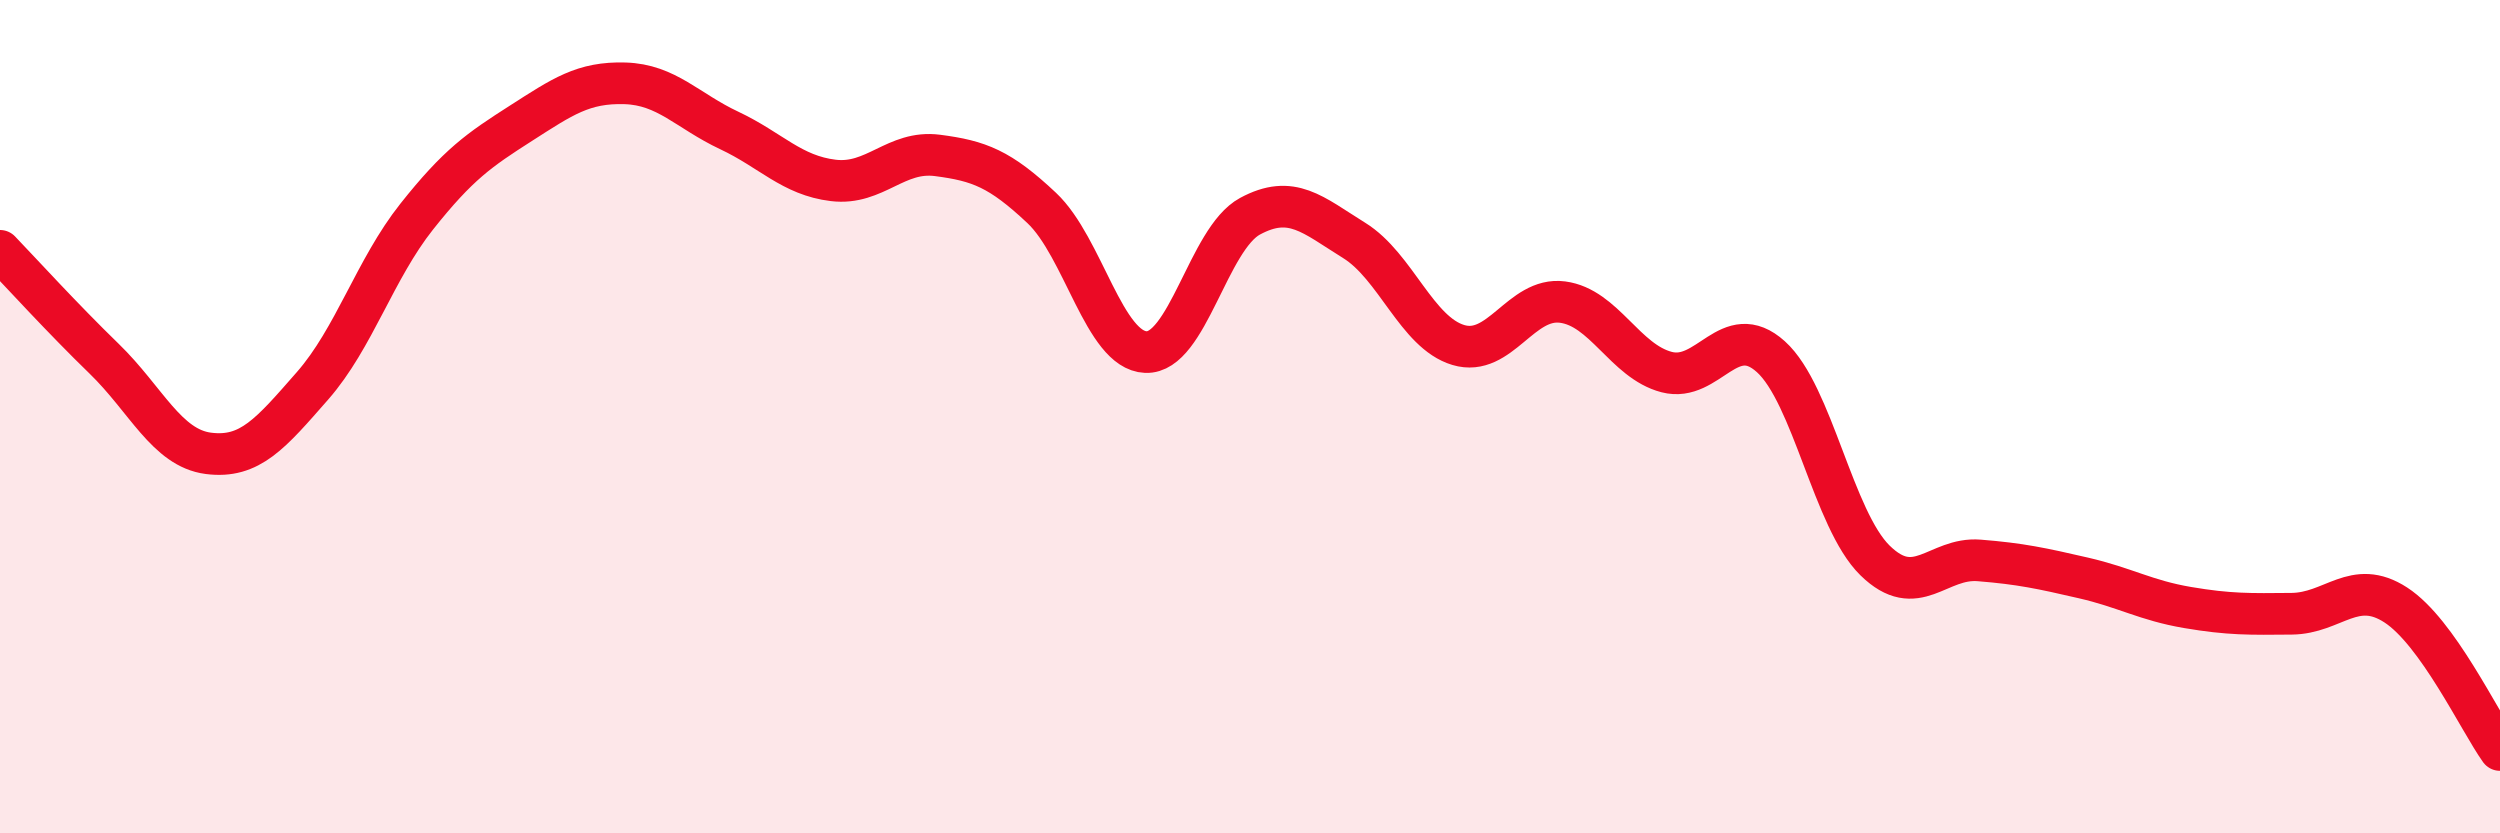
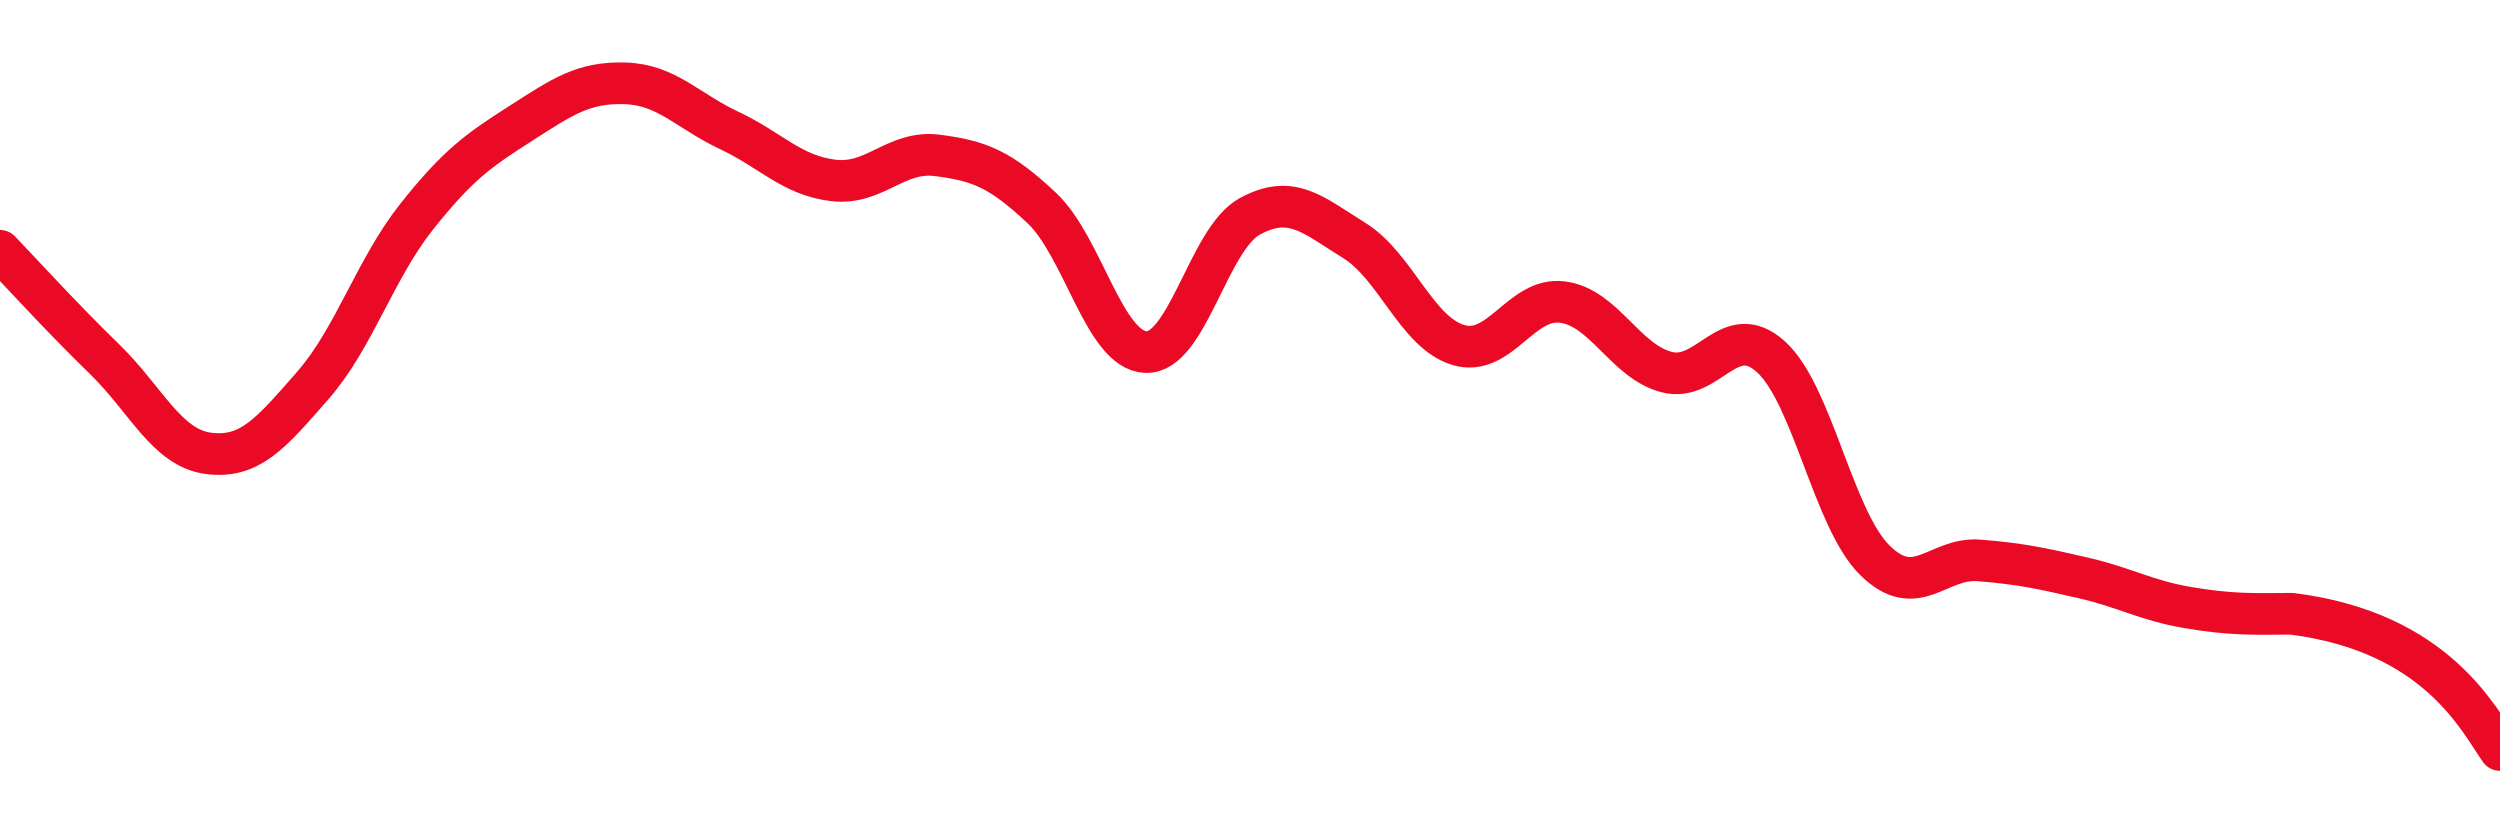
<svg xmlns="http://www.w3.org/2000/svg" width="60" height="20" viewBox="0 0 60 20">
-   <path d="M 0,6.02 C 0.5,6.54 1.5,7.64 2.5,8.61 C 3.5,9.58 4,10.75 5,10.88 C 6,11.01 6.5,10.4 7.5,9.26 C 8.5,8.12 9,6.46 10,5.2 C 11,3.94 11.5,3.6 12.5,2.96 C 13.5,2.32 14,1.97 15,2 C 16,2.03 16.5,2.66 17.5,3.13 C 18.5,3.6 19,4.21 20,4.33 C 21,4.45 21.5,3.6 22.5,3.73 C 23.5,3.86 24,4.05 25,4.99 C 26,5.93 26.5,8.41 27.5,8.45 C 28.5,8.49 29,5.73 30,5.19 C 31,4.65 31.5,5.15 32.5,5.77 C 33.5,6.39 34,7.98 35,8.28 C 36,8.58 36.5,7.12 37.5,7.25 C 38.5,7.38 39,8.67 40,8.93 C 41,9.19 41.5,7.66 42.5,8.56 C 43.5,9.46 44,12.47 45,13.45 C 46,14.43 46.5,13.37 47.5,13.45 C 48.5,13.53 49,13.64 50,13.87 C 51,14.1 51.5,14.41 52.5,14.58 C 53.5,14.75 54,14.74 55,14.73 C 56,14.72 56.5,13.87 57.5,14.52 C 58.5,15.17 59.5,17.3 60,18L60 20L0 20Z" fill="#EB0A25" opacity="0.1" stroke-linecap="round" stroke-linejoin="round" />
-   <path d="M 0,6.02 C 0.5,6.54 1.5,7.64 2.5,8.61 C 3.5,9.58 4,10.75 5,10.88 C 6,11.01 6.5,10.4 7.5,9.26 C 8.5,8.12 9,6.46 10,5.2 C 11,3.94 11.5,3.6 12.5,2.96 C 13.5,2.32 14,1.97 15,2 C 16,2.03 16.5,2.66 17.5,3.13 C 18.5,3.6 19,4.21 20,4.33 C 21,4.45 21.5,3.6 22.5,3.73 C 23.5,3.86 24,4.05 25,4.99 C 26,5.93 26.5,8.41 27.5,8.45 C 28.5,8.49 29,5.73 30,5.19 C 31,4.65 31.5,5.15 32.5,5.77 C 33.5,6.39 34,7.98 35,8.28 C 36,8.58 36.5,7.12 37.5,7.25 C 38.5,7.38 39,8.67 40,8.93 C 41,9.19 41.5,7.66 42.5,8.56 C 43.5,9.46 44,12.47 45,13.45 C 46,14.43 46.5,13.37 47.5,13.45 C 48.5,13.53 49,13.64 50,13.87 C 51,14.1 51.5,14.41 52.5,14.58 C 53.5,14.75 54,14.74 55,14.73 C 56,14.72 56.5,13.87 57.5,14.52 C 58.5,15.17 59.5,17.3 60,18" stroke="#EB0A25" stroke-width="1" fill="none" stroke-linecap="round" stroke-linejoin="round" />
+   <path d="M 0,6.02 C 0.5,6.54 1.5,7.64 2.5,8.61 C 3.5,9.58 4,10.75 5,10.88 C 6,11.01 6.5,10.4 7.5,9.26 C 8.5,8.12 9,6.46 10,5.2 C 11,3.94 11.5,3.6 12.5,2.96 C 13.5,2.32 14,1.97 15,2 C 16,2.03 16.5,2.66 17.5,3.13 C 18.5,3.6 19,4.21 20,4.33 C 21,4.45 21.5,3.6 22.5,3.73 C 23.5,3.86 24,4.05 25,4.99 C 26,5.93 26.5,8.41 27.5,8.45 C 28.5,8.49 29,5.73 30,5.19 C 31,4.65 31.5,5.15 32.5,5.77 C 33.5,6.39 34,7.98 35,8.28 C 36,8.58 36.5,7.12 37.5,7.25 C 38.5,7.38 39,8.67 40,8.93 C 41,9.19 41.5,7.66 42.5,8.56 C 43.5,9.46 44,12.47 45,13.45 C 46,14.43 46.5,13.37 47.5,13.45 C 48.5,13.53 49,13.64 50,13.87 C 51,14.1 51.5,14.41 52.5,14.58 C 53.5,14.75 54,14.74 55,14.73 C 58.5,15.17 59.5,17.3 60,18" stroke="#EB0A25" stroke-width="1" fill="none" stroke-linecap="round" stroke-linejoin="round" />
</svg>